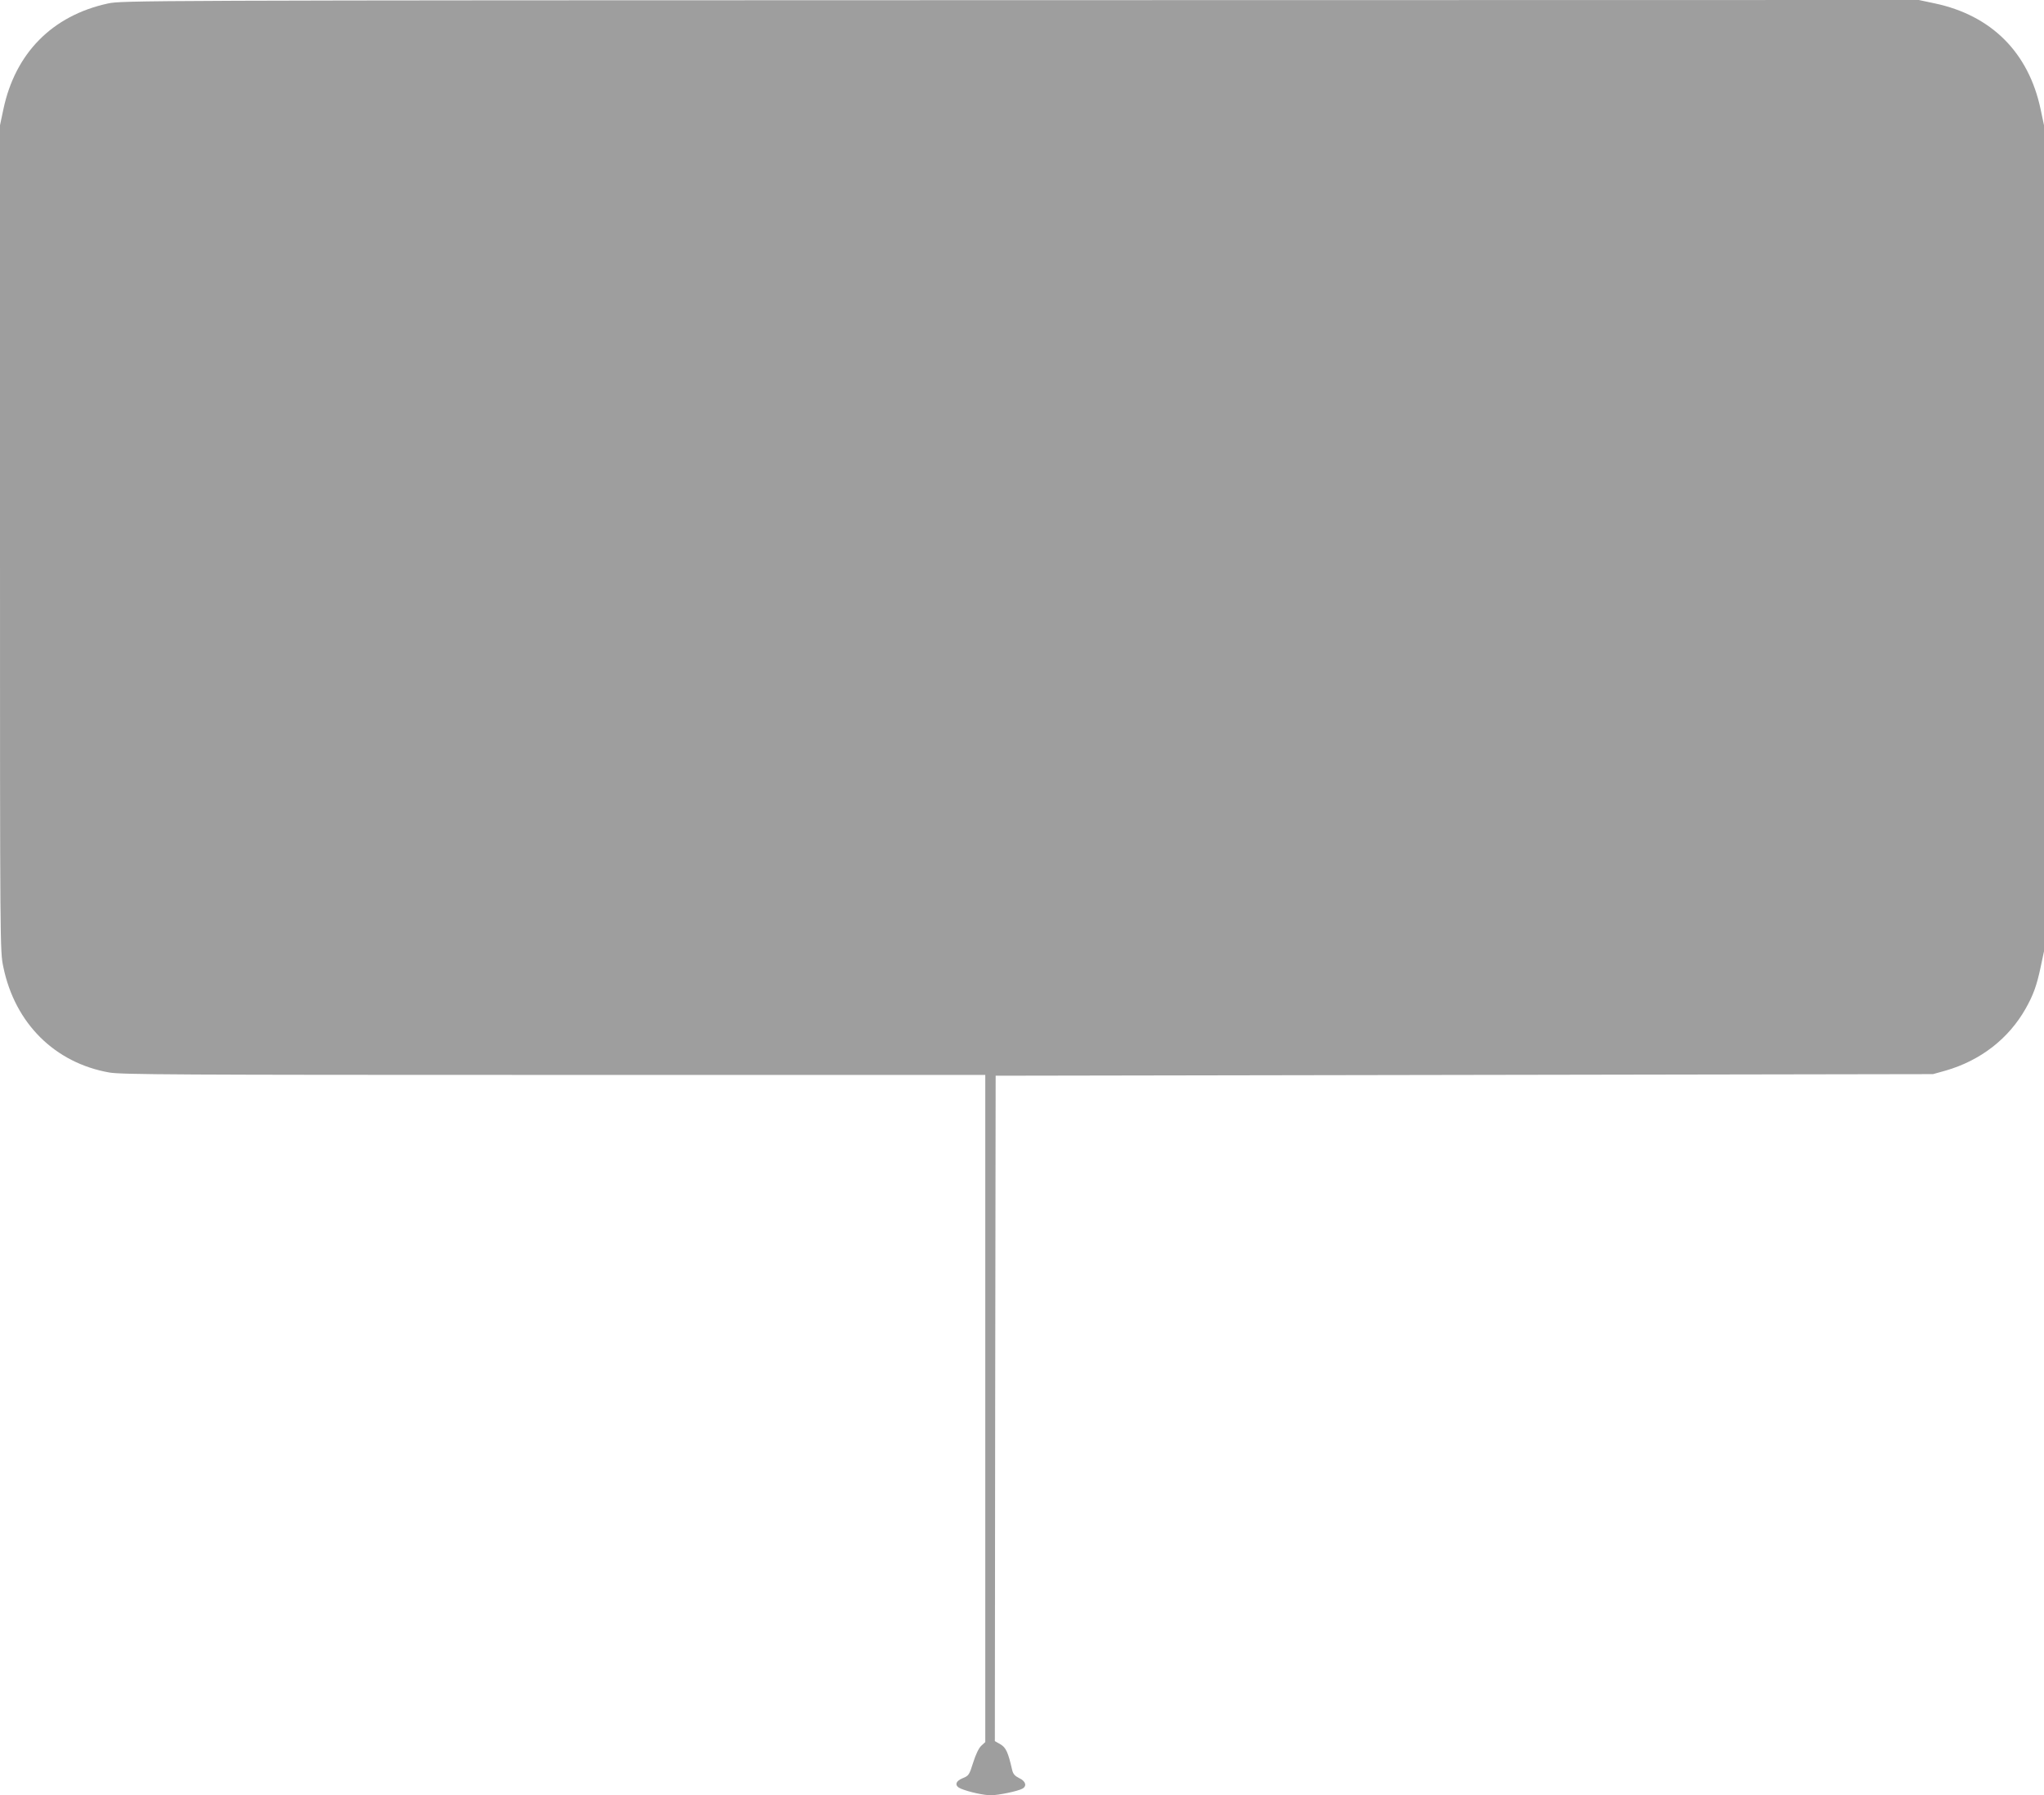
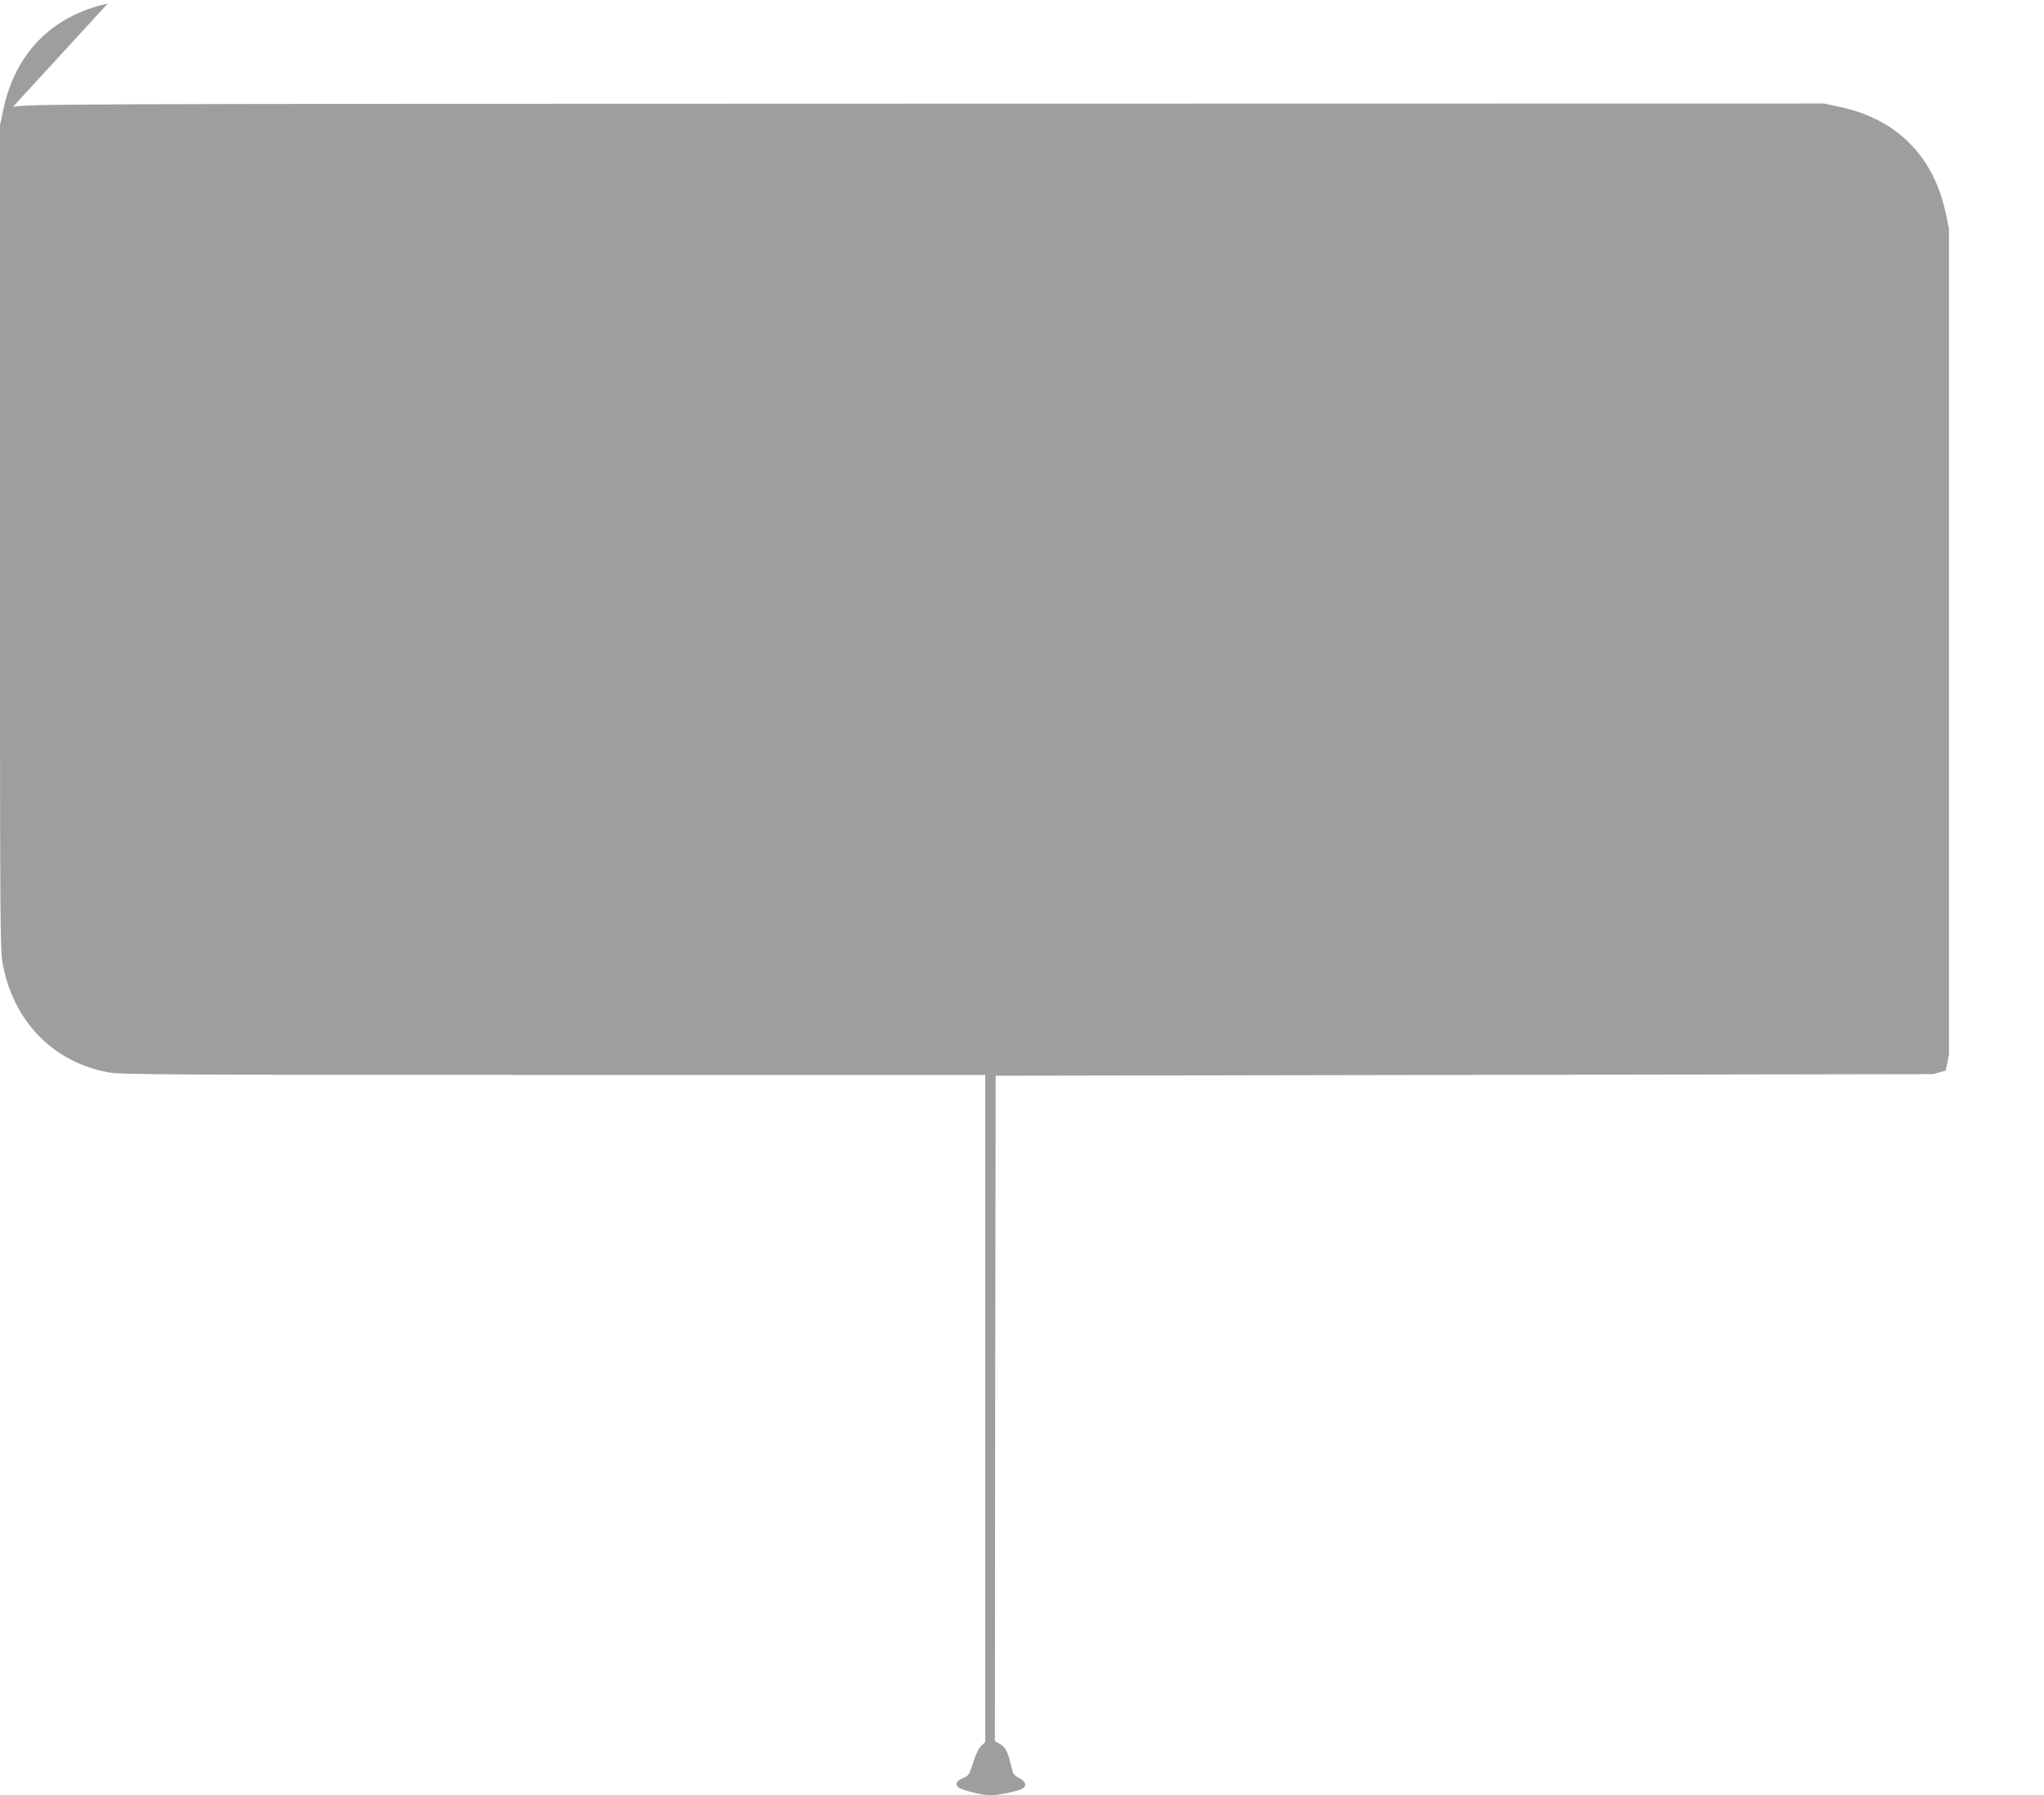
<svg xmlns="http://www.w3.org/2000/svg" version="1.0" width="1280pt" height="1124pt" viewBox="0 0 1280 1124" preserveAspectRatio="xMidYMid meet">
  <g transform="translate(0,1124) scale(0.1,-0.1)" fill="#9e9e9e" stroke="none">
-     <path d="M675 11218 c-348 -76 -580 -311 -654 -663 l-21 -99 0 -2586 c0 -2579 0 -2586 21 -2685 73 -353 323 -600 664 -660 77 -13 417 -15 2786 -15 l2699 0 0 -2088 0 -2089 -25 -23 c-16 -15 -35 -55 -51 -106 -24 -77 -28 -82 -65 -97 -48 -19 -53 -49 -11 -66 51 -21 143 -41 187 -41 47 0 167 25 197 41 30 16 22 47 -19 66 -28 14 -39 26 -45 53 -25 109 -38 138 -73 159 l-35 20 2 2083 3 2083 2935 5 2935 5 79 22 c218 63 394 199 501 388 48 85 70 146 94 260 l21 99 0 2586 0 2586 -21 99 c-75 356 -308 589 -664 664 l-99 21 -5626 -1 c-5554 -1 -5626 -2 -5715 -21z" />
+     <path d="M675 11218 c-348 -76 -580 -311 -654 -663 l-21 -99 0 -2586 c0 -2579 0 -2586 21 -2685 73 -353 323 -600 664 -660 77 -13 417 -15 2786 -15 l2699 0 0 -2088 0 -2089 -25 -23 c-16 -15 -35 -55 -51 -106 -24 -77 -28 -82 -65 -97 -48 -19 -53 -49 -11 -66 51 -21 143 -41 187 -41 47 0 167 25 197 41 30 16 22 47 -19 66 -28 14 -39 26 -45 53 -25 109 -38 138 -73 159 l-35 20 2 2083 3 2083 2935 5 2935 5 79 22 l21 99 0 2586 0 2586 -21 99 c-75 356 -308 589 -664 664 l-99 21 -5626 -1 c-5554 -1 -5626 -2 -5715 -21z" />
  </g>
</svg>